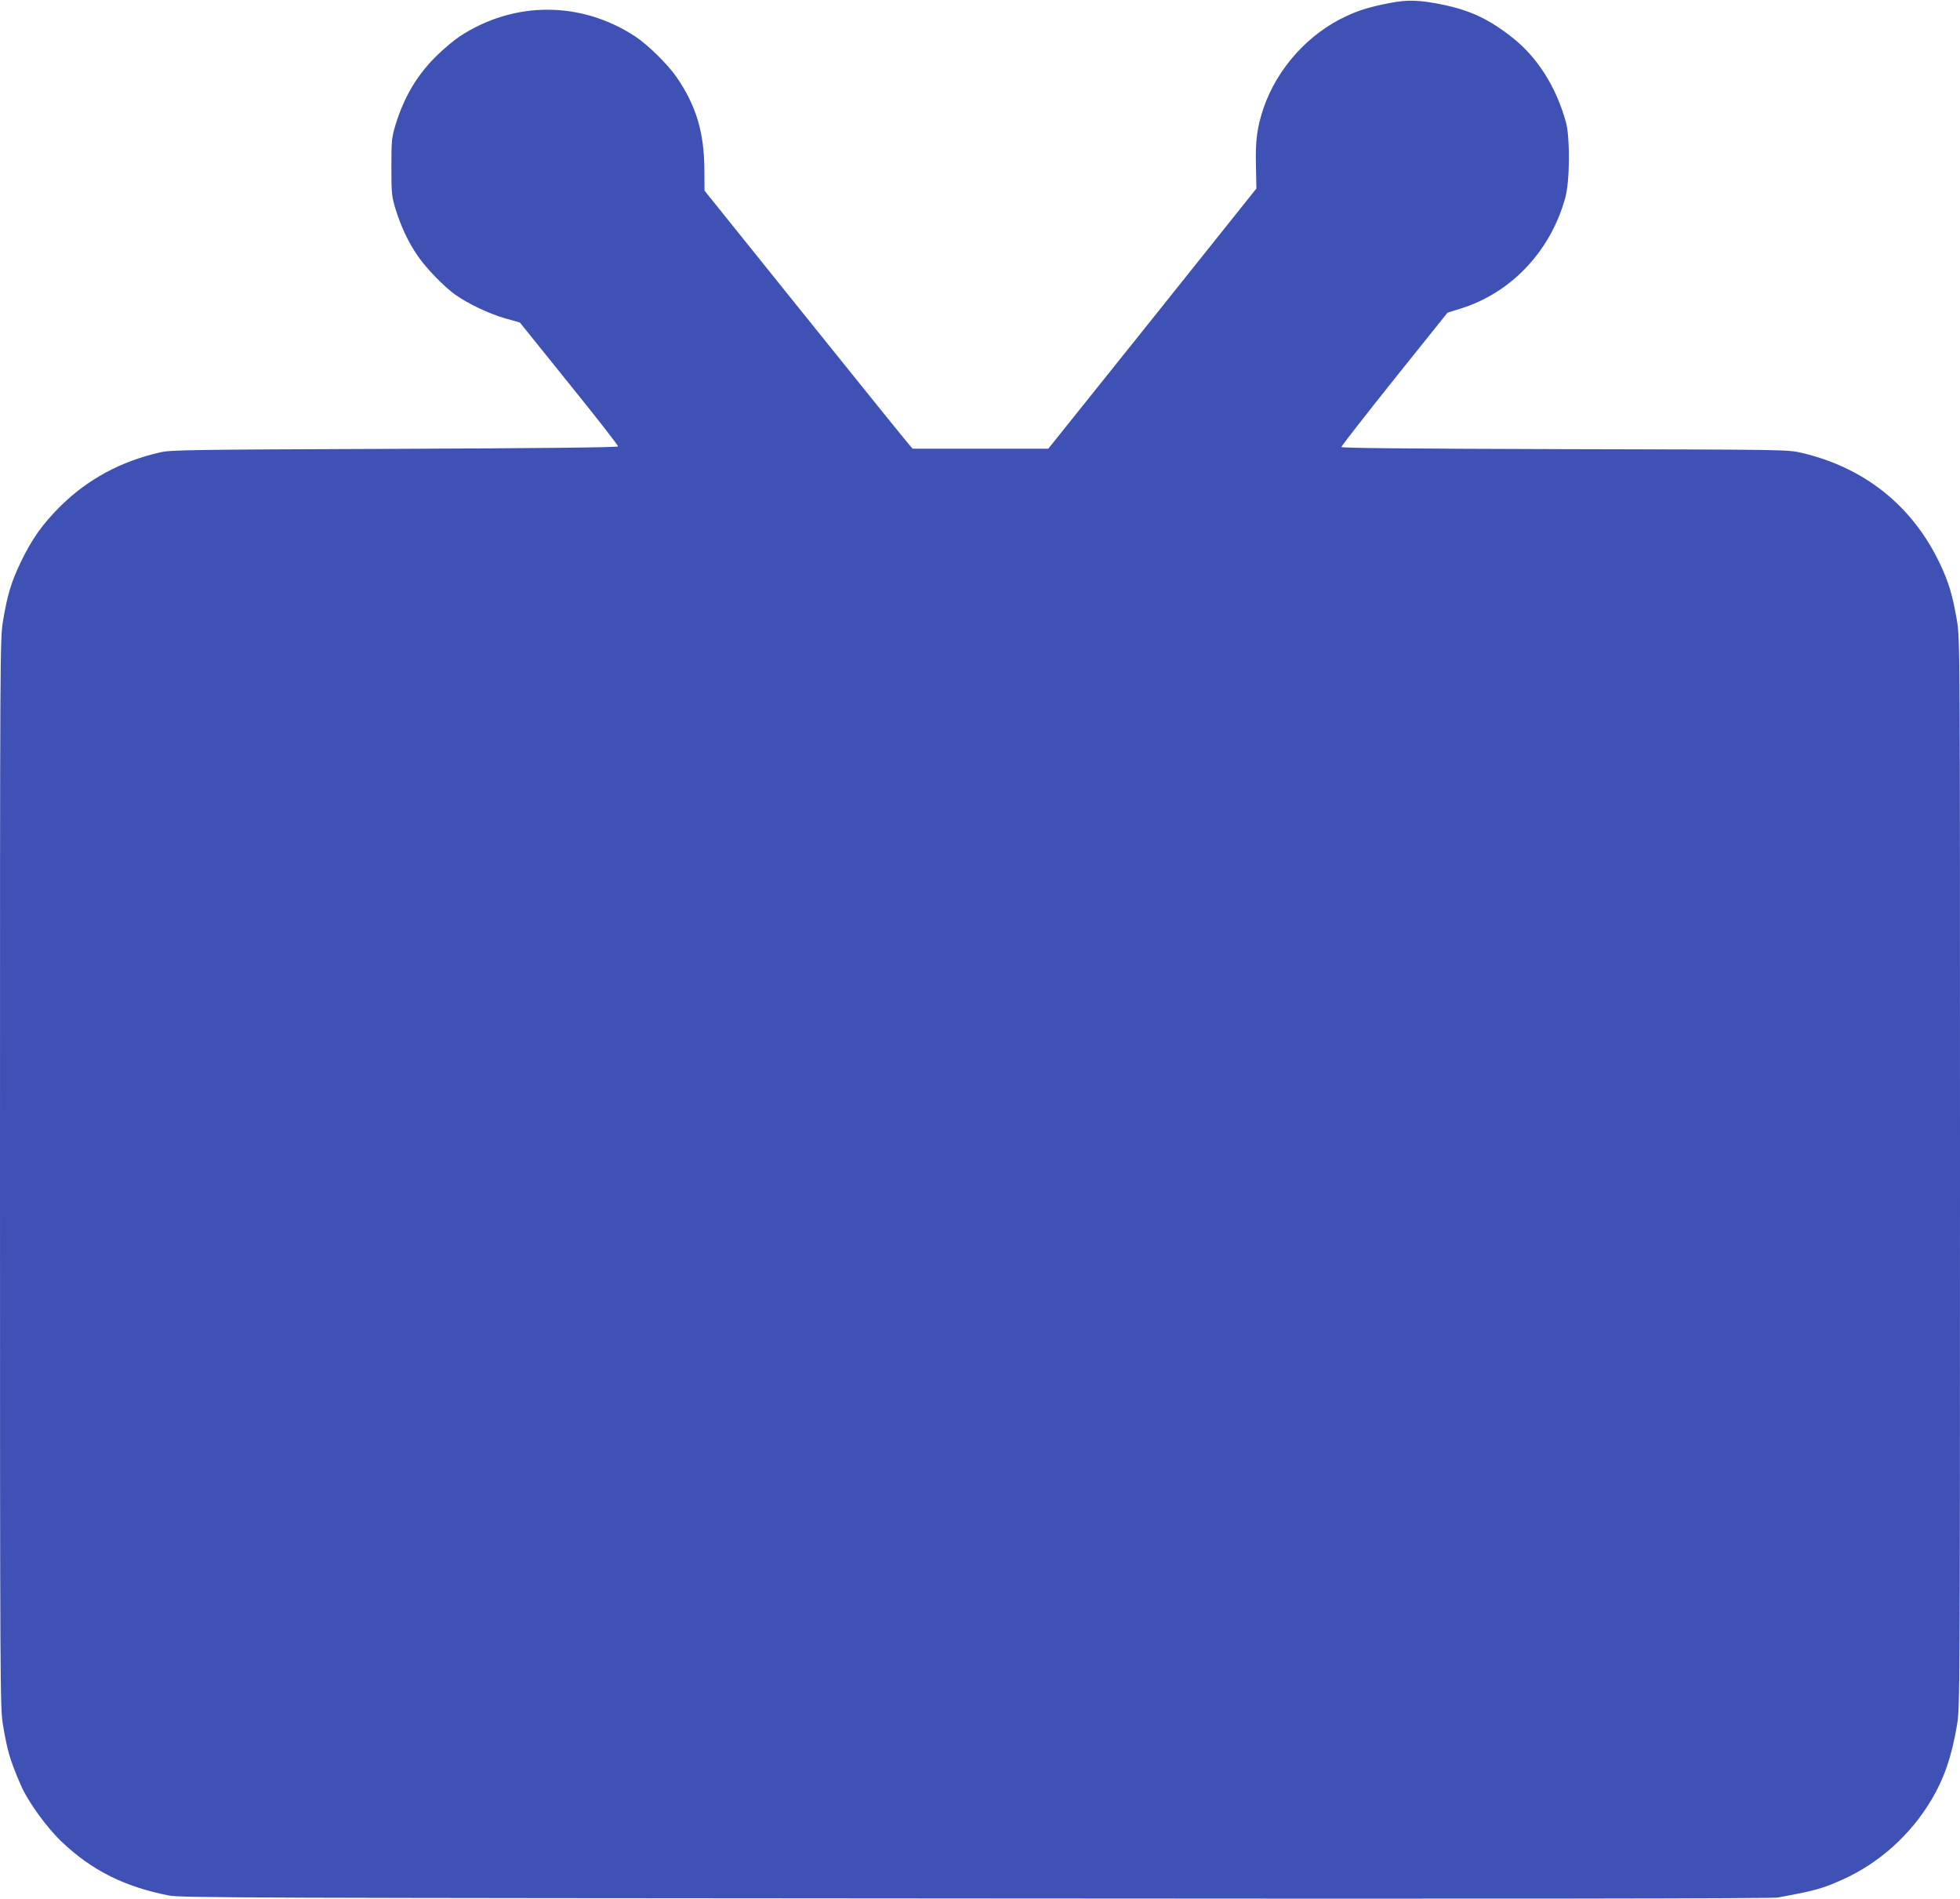
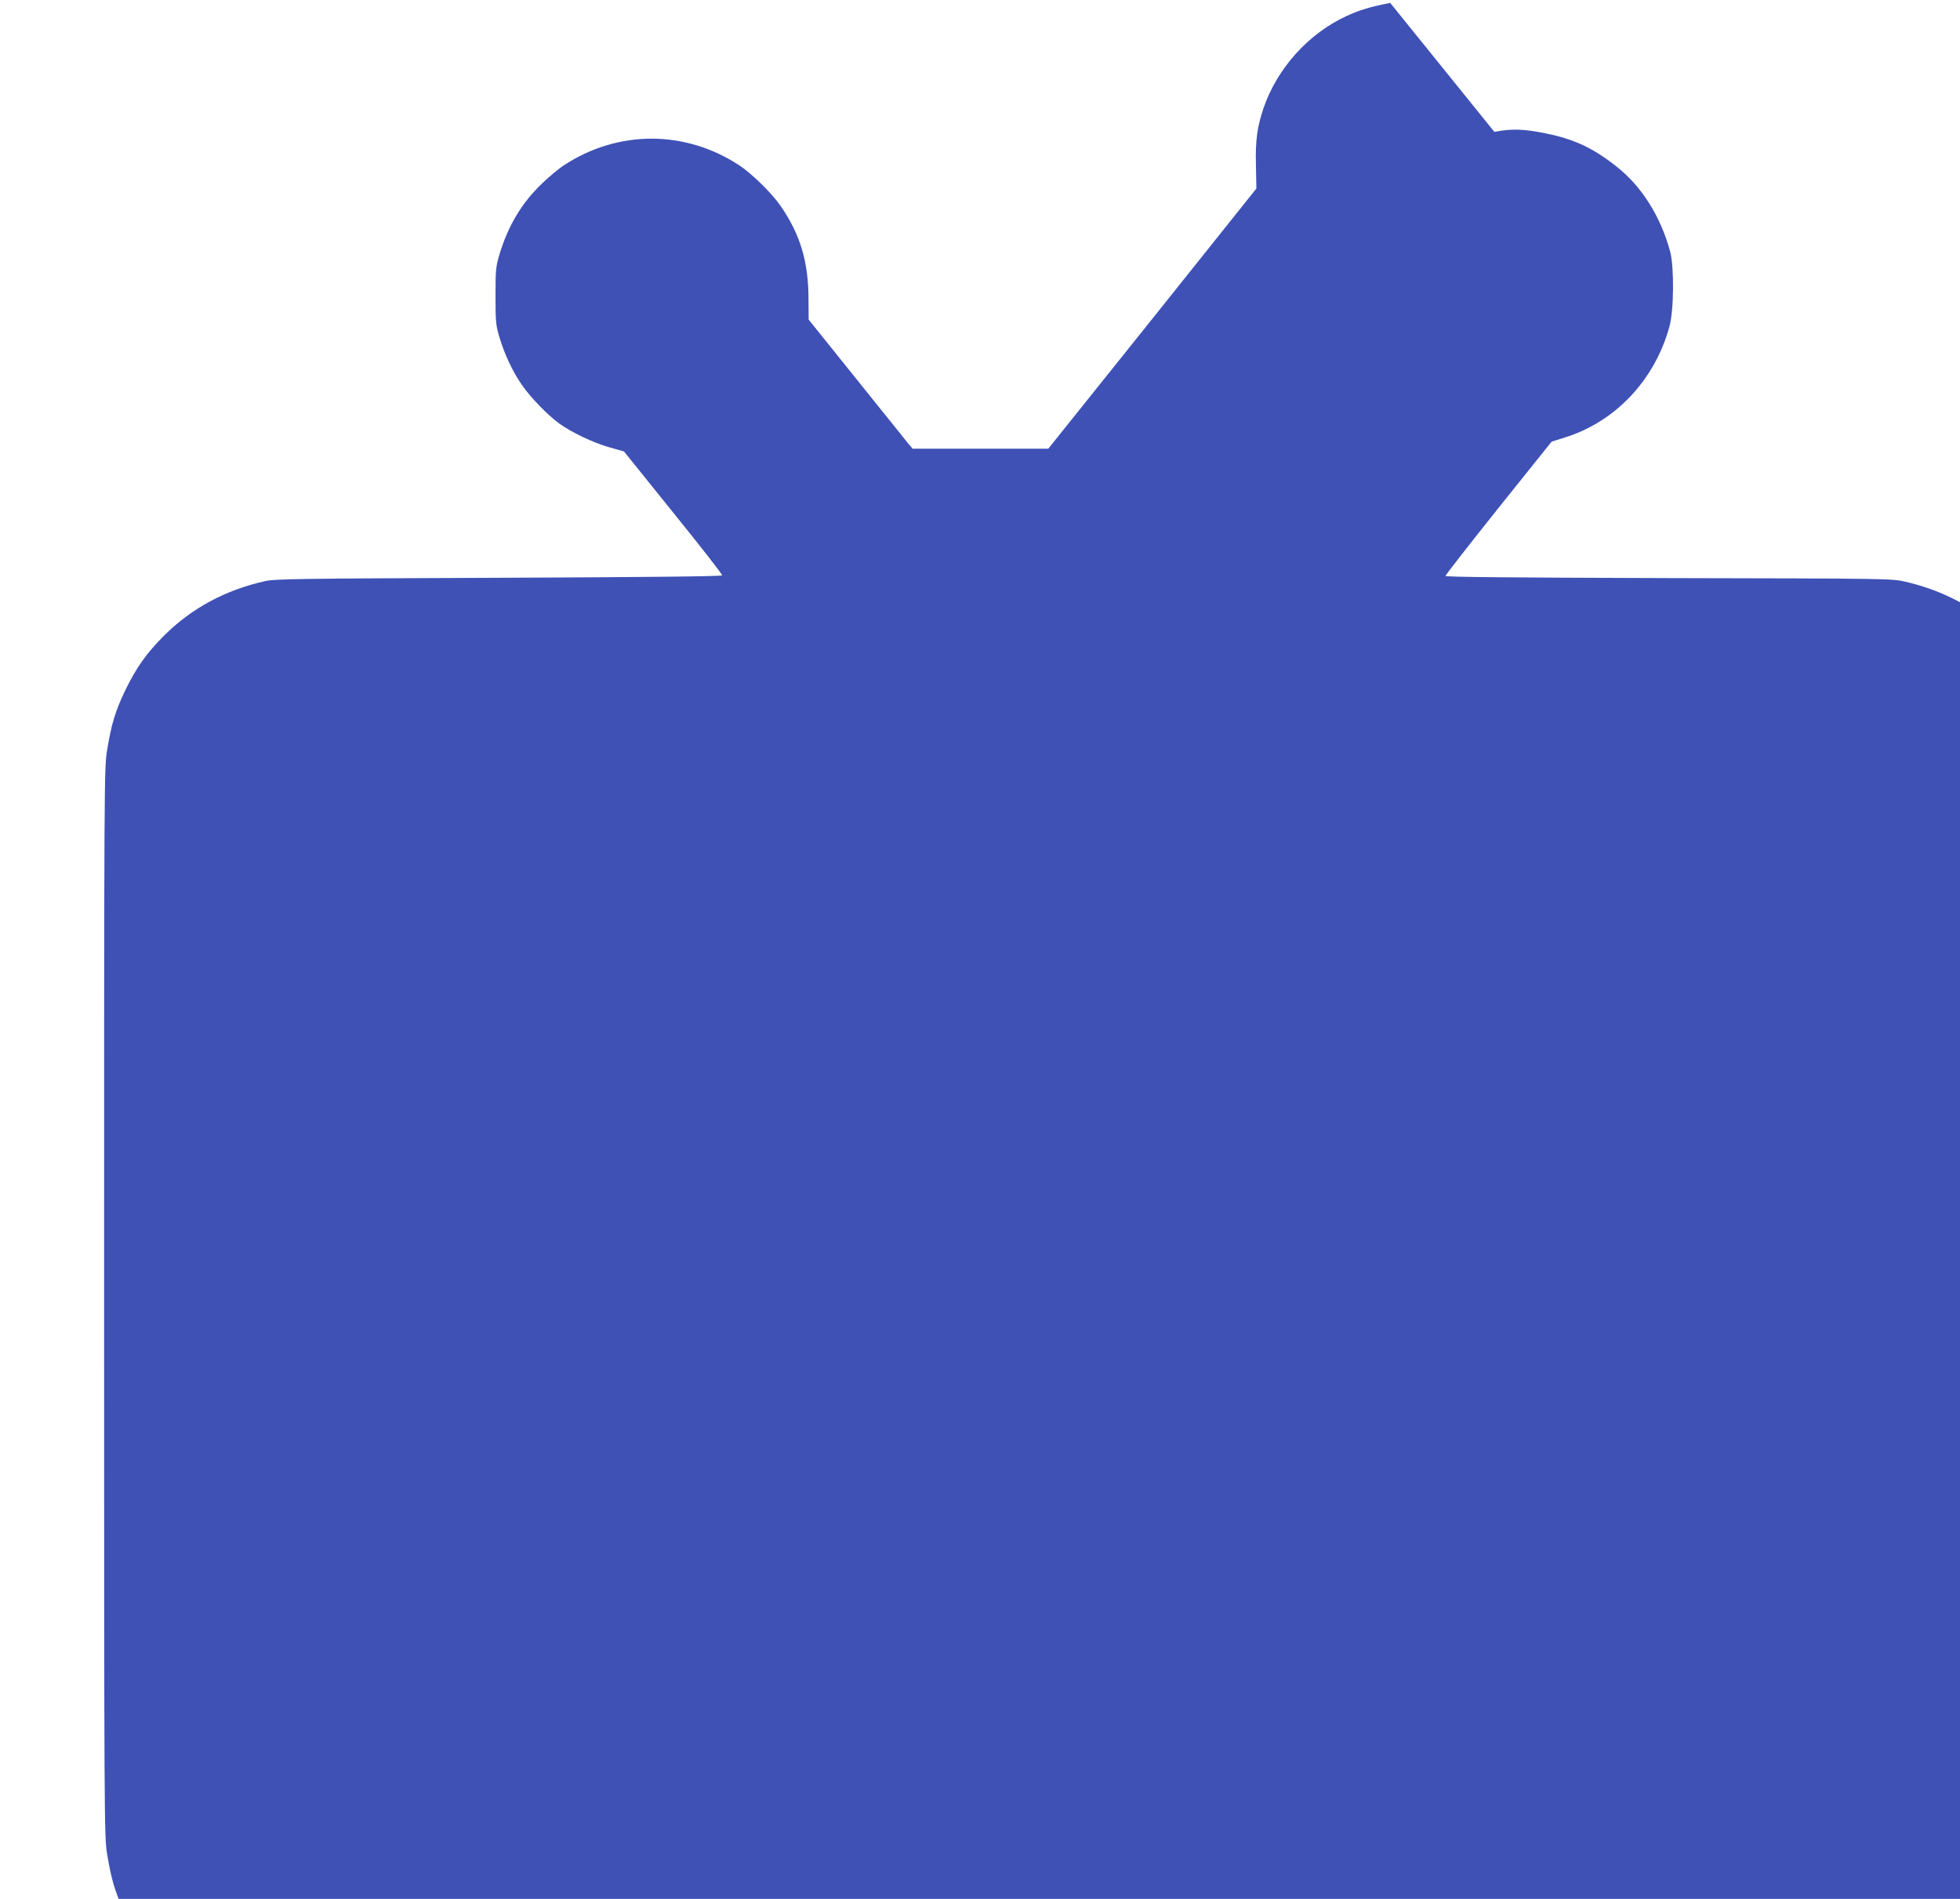
<svg xmlns="http://www.w3.org/2000/svg" version="1.0" width="1280pt" height="1240pt" viewBox="0 0 1280 1240" preserveAspectRatio="xMidYMid meet">
  <g transform="translate(0,1240) scale(0.1,-0.1)" fill="#3f51b5" stroke="none">
-     <path d="M9079 12381 c-129 -25 -200 -46 -286 -86 -249 -115 -452 -341 -541 -600 -42 -124 -54 -211 -50 -373 l3 -153 -679 -850 -680 -849 -443 0 -443 0 -24 28 c-14 15 -320 394 -680 842 l-655 815 -1 131 c0 246 -53 424 -182 611 -57 83 -188 211 -268 264 -355 234 -795 234 -1150 0 -30 -20 -92 -71 -137 -114 -135 -129 -222 -274 -280 -462 -25 -84 -27 -102 -27 -275 0 -173 2 -191 27 -275 36 -116 84 -218 147 -309 56 -81 170 -198 244 -251 82 -58 218 -123 322 -153 l99 -28 322 -400 c177 -219 321 -403 319 -409 -2 -7 -501 -12 -1457 -16 -1313 -5 -1461 -7 -1529 -22 -261 -59 -479 -177 -659 -356 -115 -115 -184 -213 -256 -363 -61 -128 -87 -212 -115 -381 -20 -117 -20 -171 -20 -3607 0 -3385 1 -3492 19 -3602 29 -172 46 -231 116 -393 46 -108 171 -281 271 -375 197 -186 408 -291 698 -348 73 -15 573 -16 5266 -19 3475 -3 5203 -1 5240 6 249 46 288 57 425 118 237 107 442 291 577 518 85 142 134 286 169 493 18 110 19 217 19 3602 0 3436 0 3490 -20 3607 -28 165 -54 252 -111 372 -179 377 -492 628 -904 724 -89 21 -105 21 -1547 24 -1043 3 -1458 7 -1458 14 0 6 156 206 346 444 l347 433 86 27 c329 102 587 374 683 723 30 105 32 392 5 492 -63 231 -187 427 -352 556 -151 119 -274 177 -456 214 -146 30 -226 33 -340 11z" />
+     <path d="M9079 12381 c-129 -25 -200 -46 -286 -86 -249 -115 -452 -341 -541 -600 -42 -124 -54 -211 -50 -373 l3 -153 -679 -850 -680 -849 -443 0 -443 0 -24 28 l-655 815 -1 131 c0 246 -53 424 -182 611 -57 83 -188 211 -268 264 -355 234 -795 234 -1150 0 -30 -20 -92 -71 -137 -114 -135 -129 -222 -274 -280 -462 -25 -84 -27 -102 -27 -275 0 -173 2 -191 27 -275 36 -116 84 -218 147 -309 56 -81 170 -198 244 -251 82 -58 218 -123 322 -153 l99 -28 322 -400 c177 -219 321 -403 319 -409 -2 -7 -501 -12 -1457 -16 -1313 -5 -1461 -7 -1529 -22 -261 -59 -479 -177 -659 -356 -115 -115 -184 -213 -256 -363 -61 -128 -87 -212 -115 -381 -20 -117 -20 -171 -20 -3607 0 -3385 1 -3492 19 -3602 29 -172 46 -231 116 -393 46 -108 171 -281 271 -375 197 -186 408 -291 698 -348 73 -15 573 -16 5266 -19 3475 -3 5203 -1 5240 6 249 46 288 57 425 118 237 107 442 291 577 518 85 142 134 286 169 493 18 110 19 217 19 3602 0 3436 0 3490 -20 3607 -28 165 -54 252 -111 372 -179 377 -492 628 -904 724 -89 21 -105 21 -1547 24 -1043 3 -1458 7 -1458 14 0 6 156 206 346 444 l347 433 86 27 c329 102 587 374 683 723 30 105 32 392 5 492 -63 231 -187 427 -352 556 -151 119 -274 177 -456 214 -146 30 -226 33 -340 11z" />
  </g>
</svg>